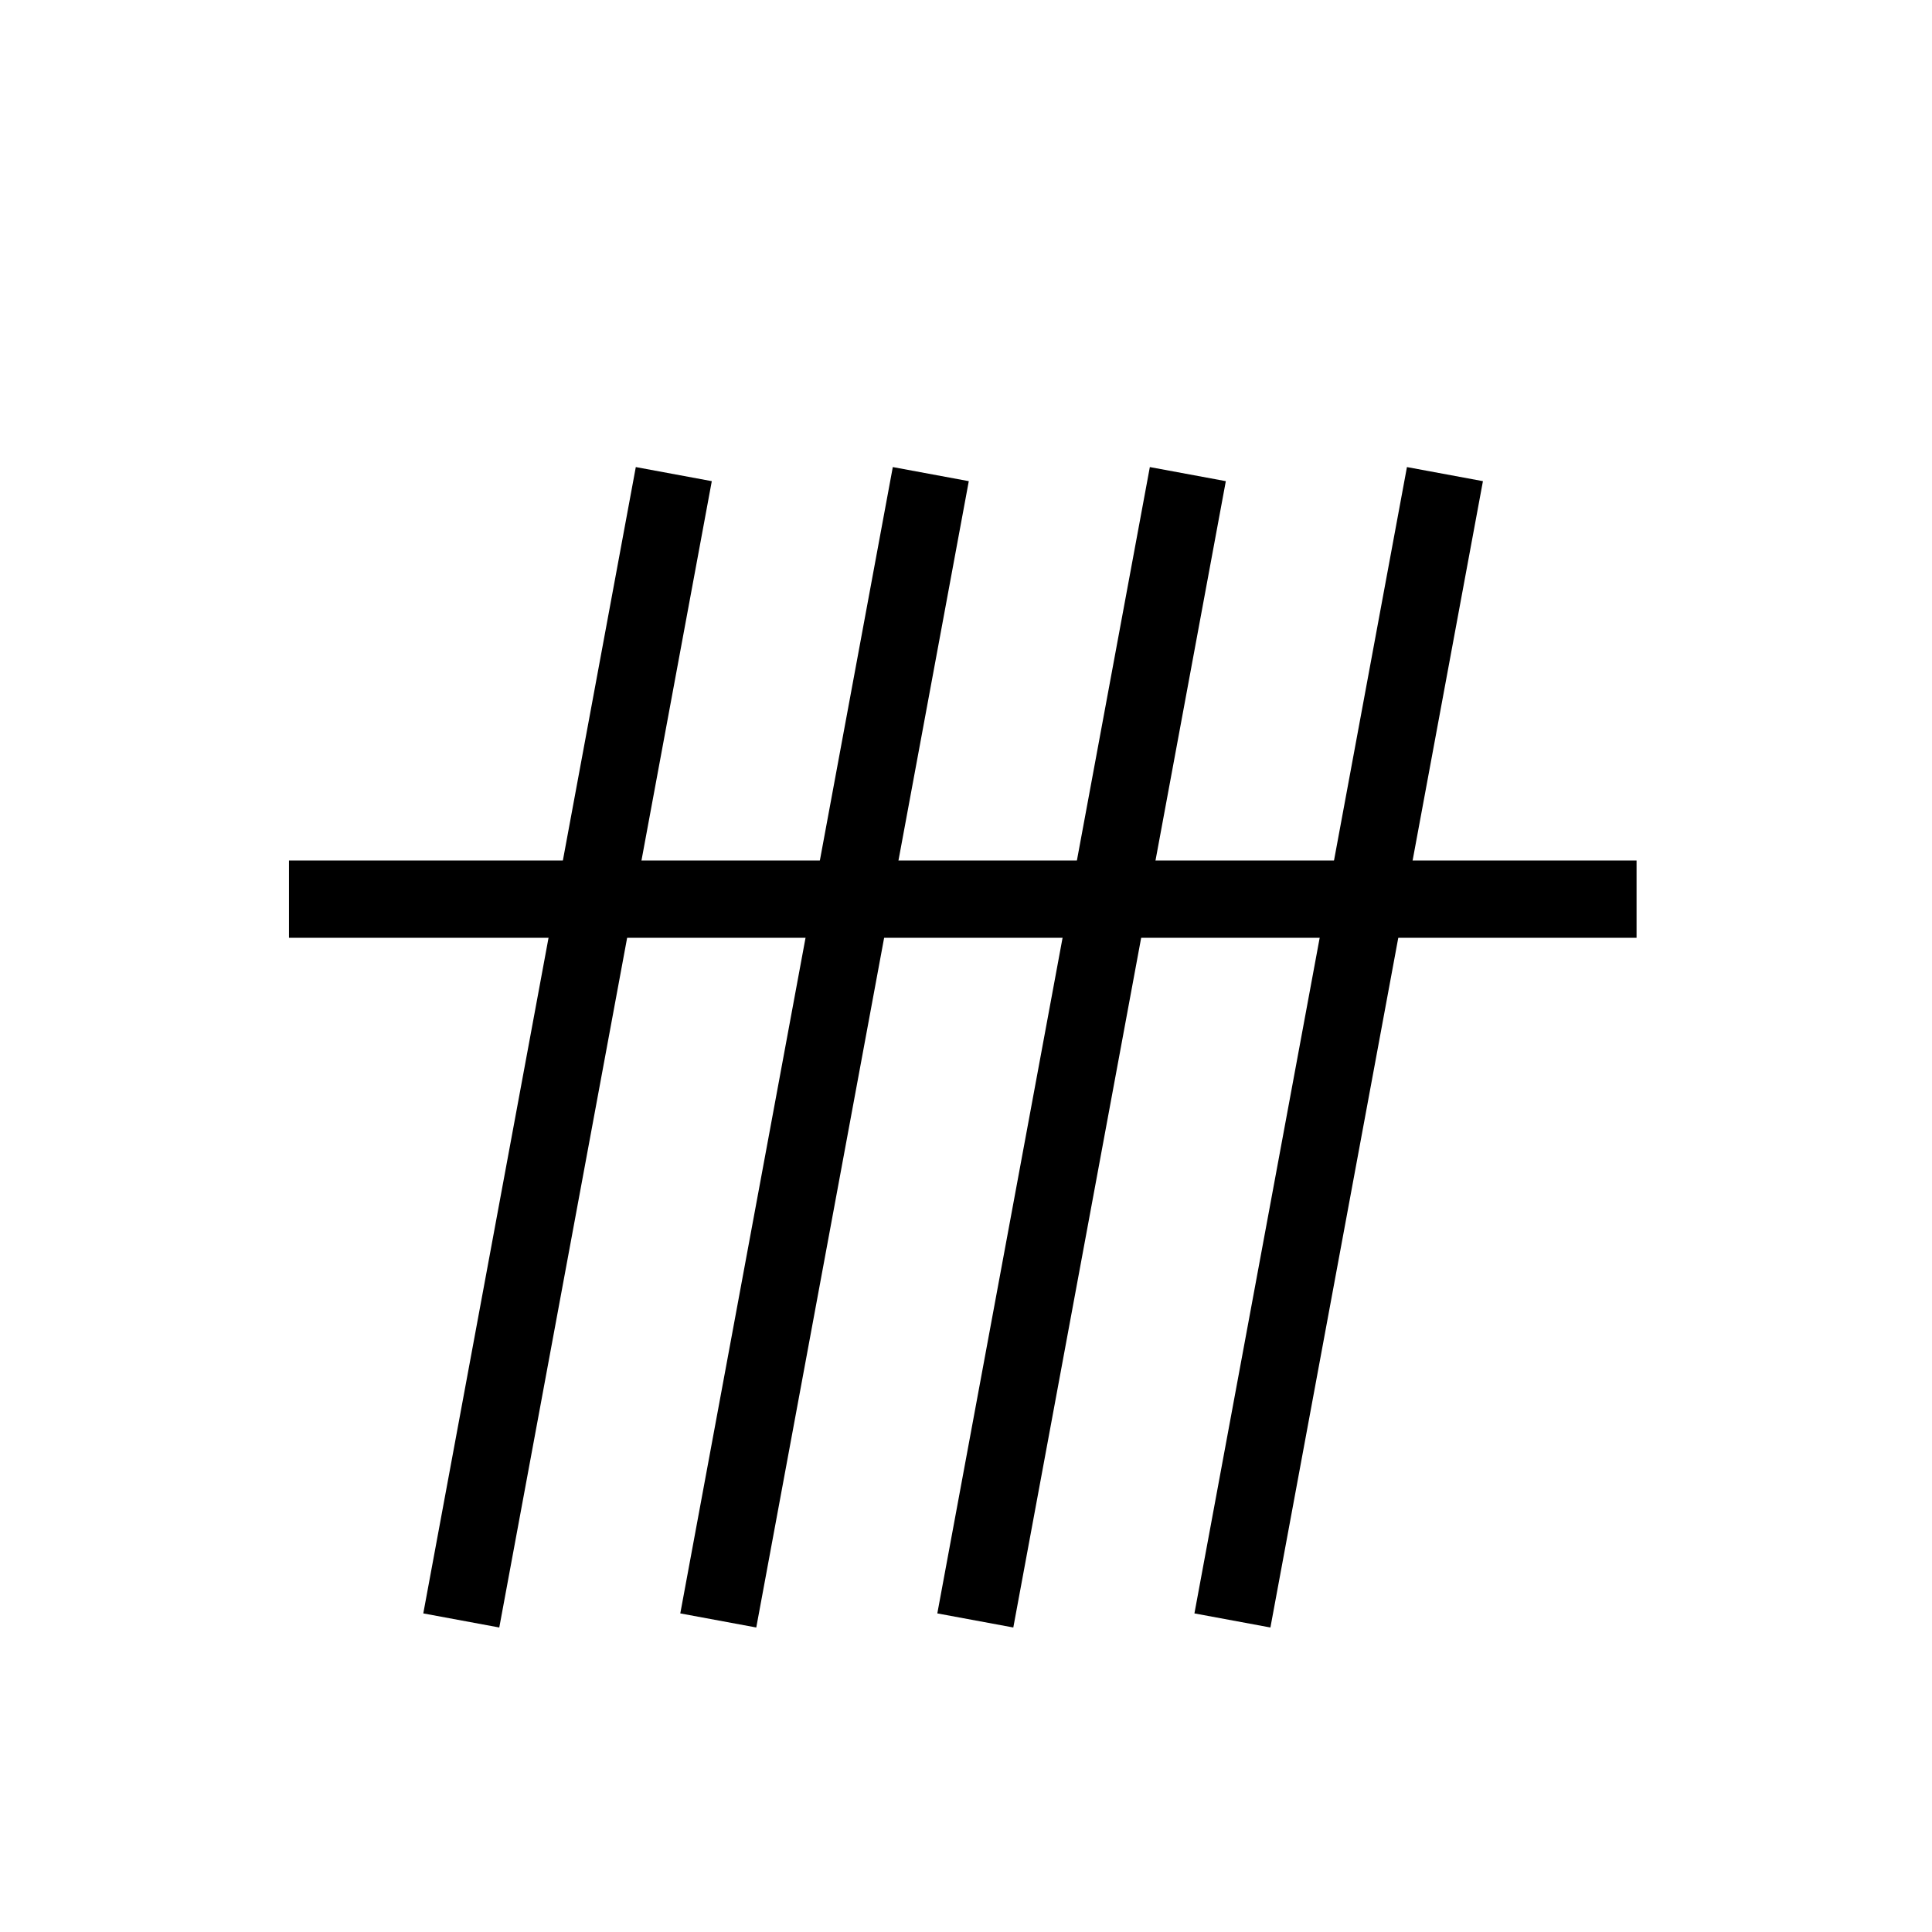
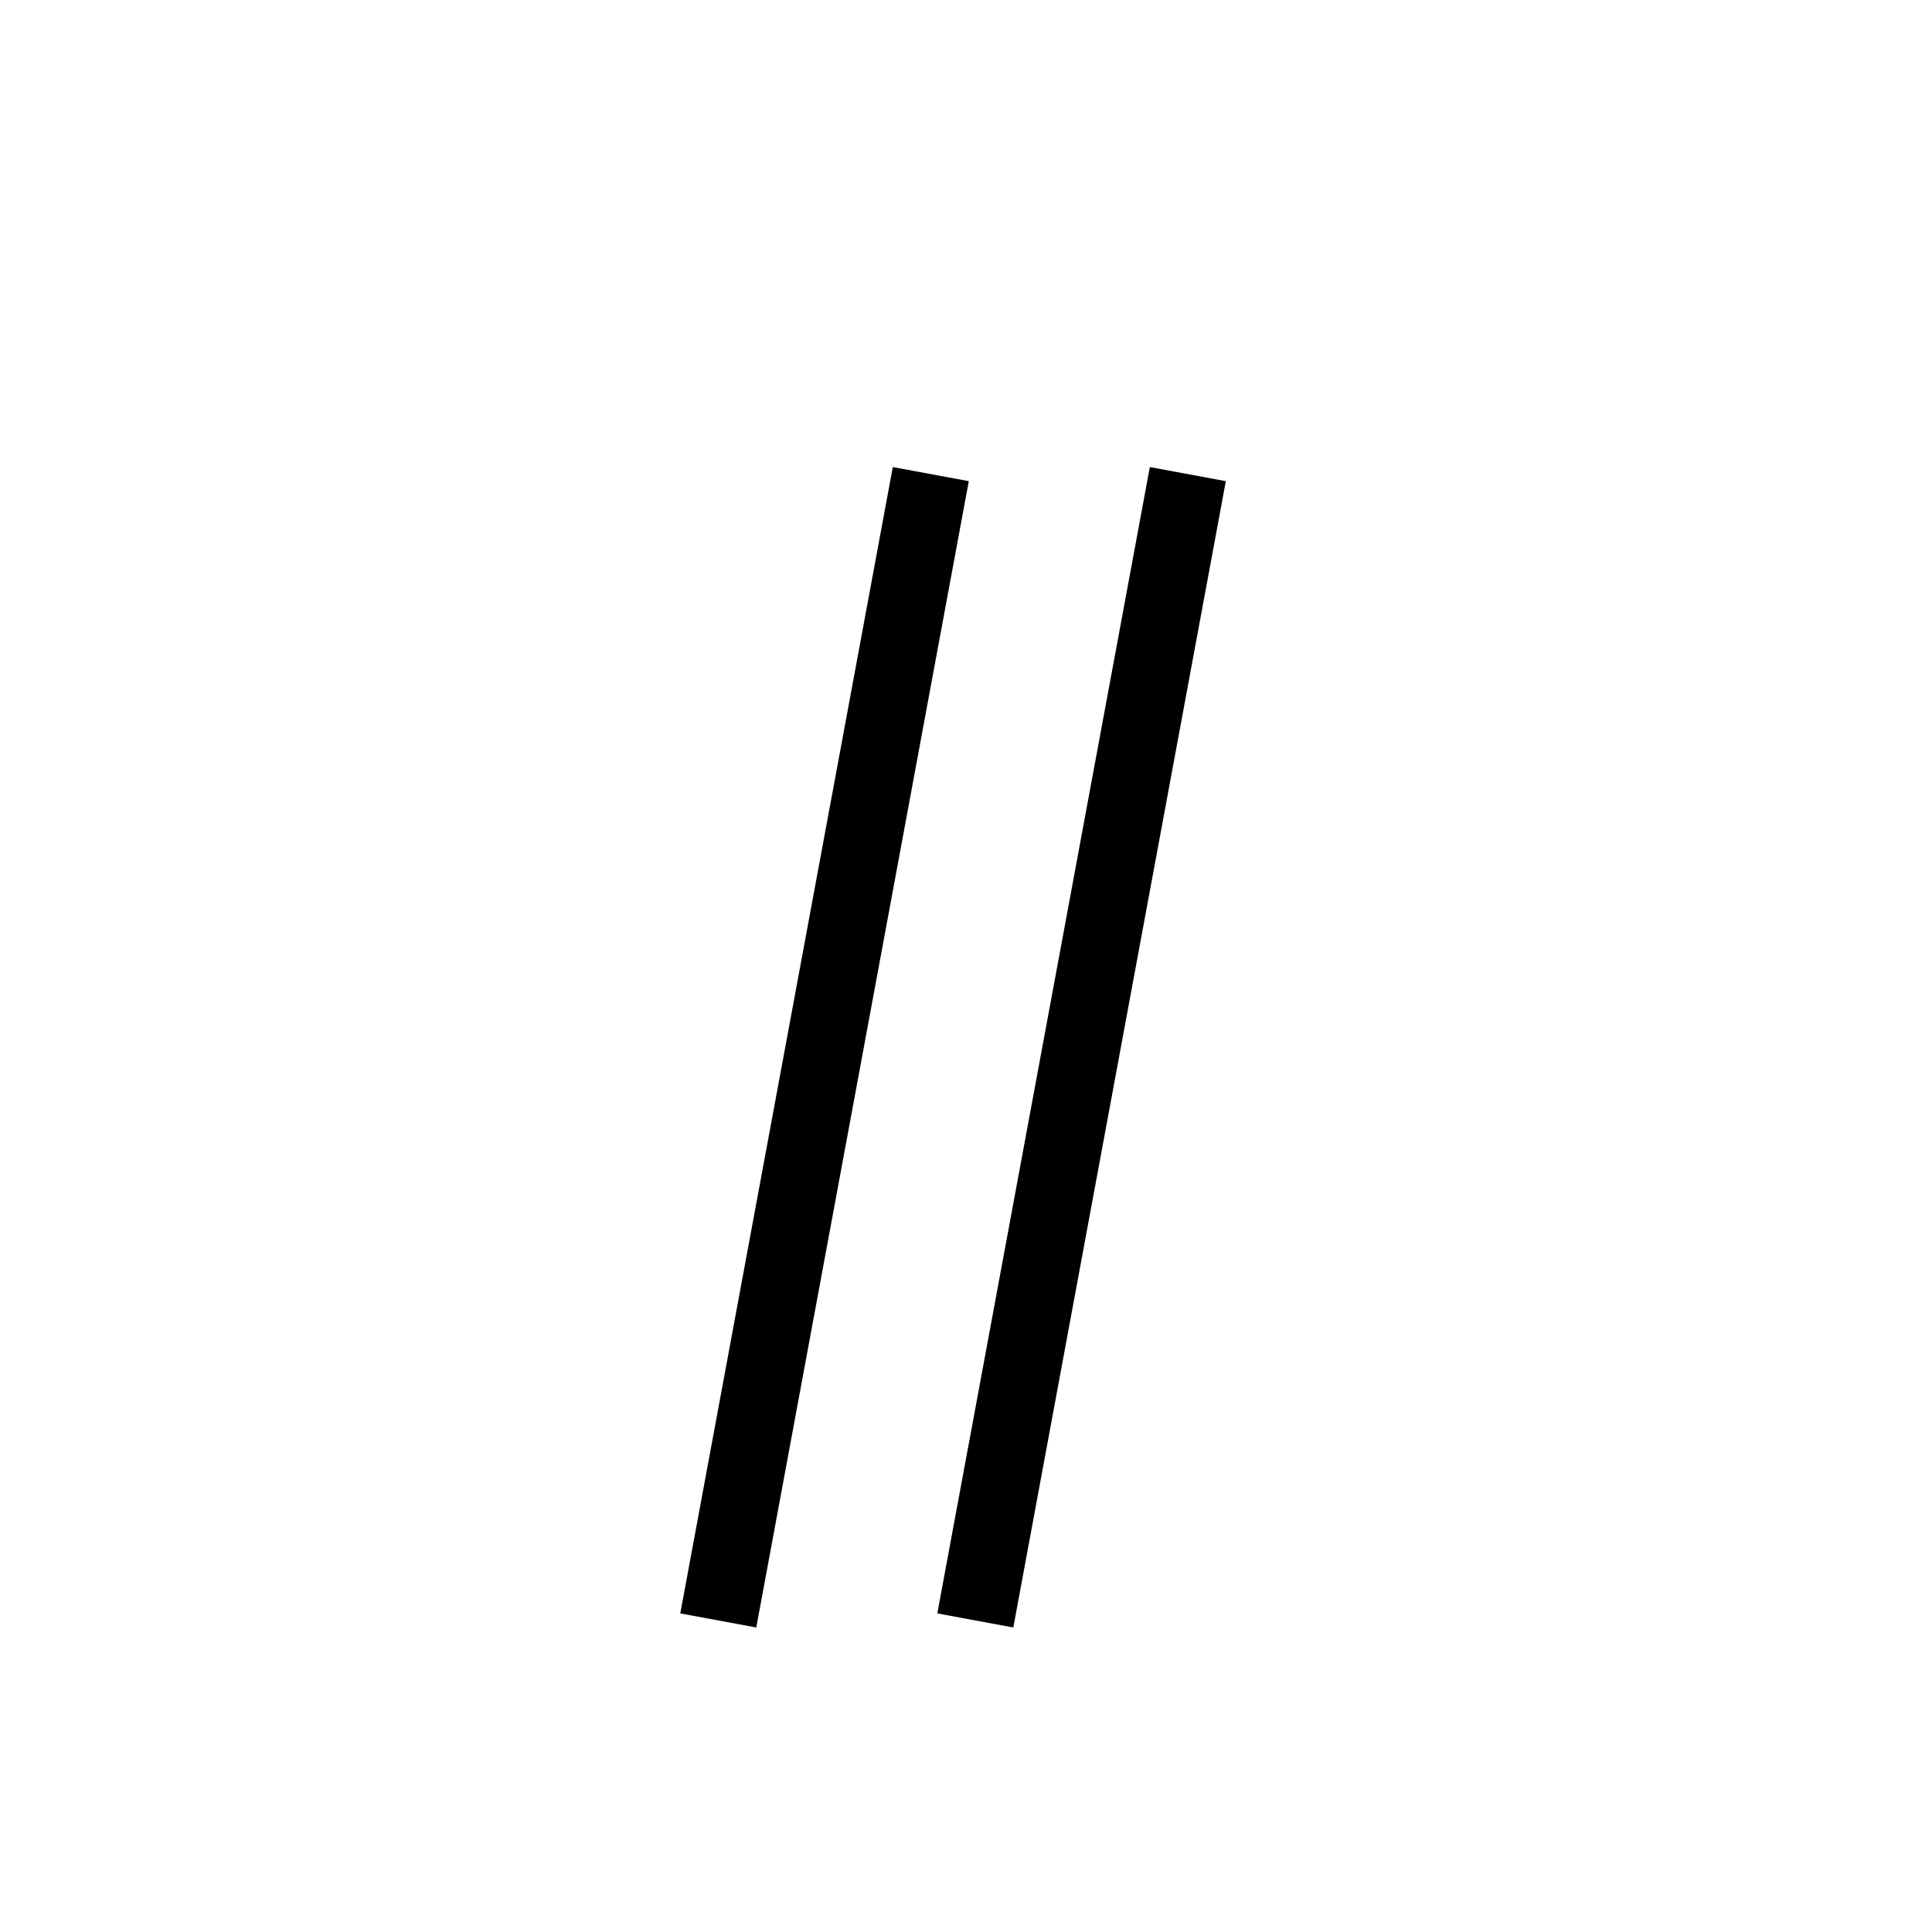
<svg xmlns="http://www.w3.org/2000/svg" version="1.1" width="50" height="50" viewBox="0 0 50 50" xml:space="preserve">
  <g transform="translate(-200,-200)">
-     <line fill="none" stroke="#000000" stroke-width="2" x1="207.479" x2="242.354" y1="223.27" y2="223.27" />
    <line fill="none" stroke="#000000" stroke-width="2" x1="230.741" x2="225.241" y1="212.27" y2="241.937" />
    <line fill="none" stroke="#000000" stroke-width="2" x1="224.089" x2="218.589" y1="212.27" y2="241.937" />
-     <line fill="none" stroke="#000000" stroke-width="2" x1="217.438" x2="211.938" y1="212.27" y2="241.937" />
-     <line fill="none" stroke="#000000" stroke-width="2" x1="237.395" x2="231.895" y1="212.27" y2="241.937" />
  </g>
</svg>